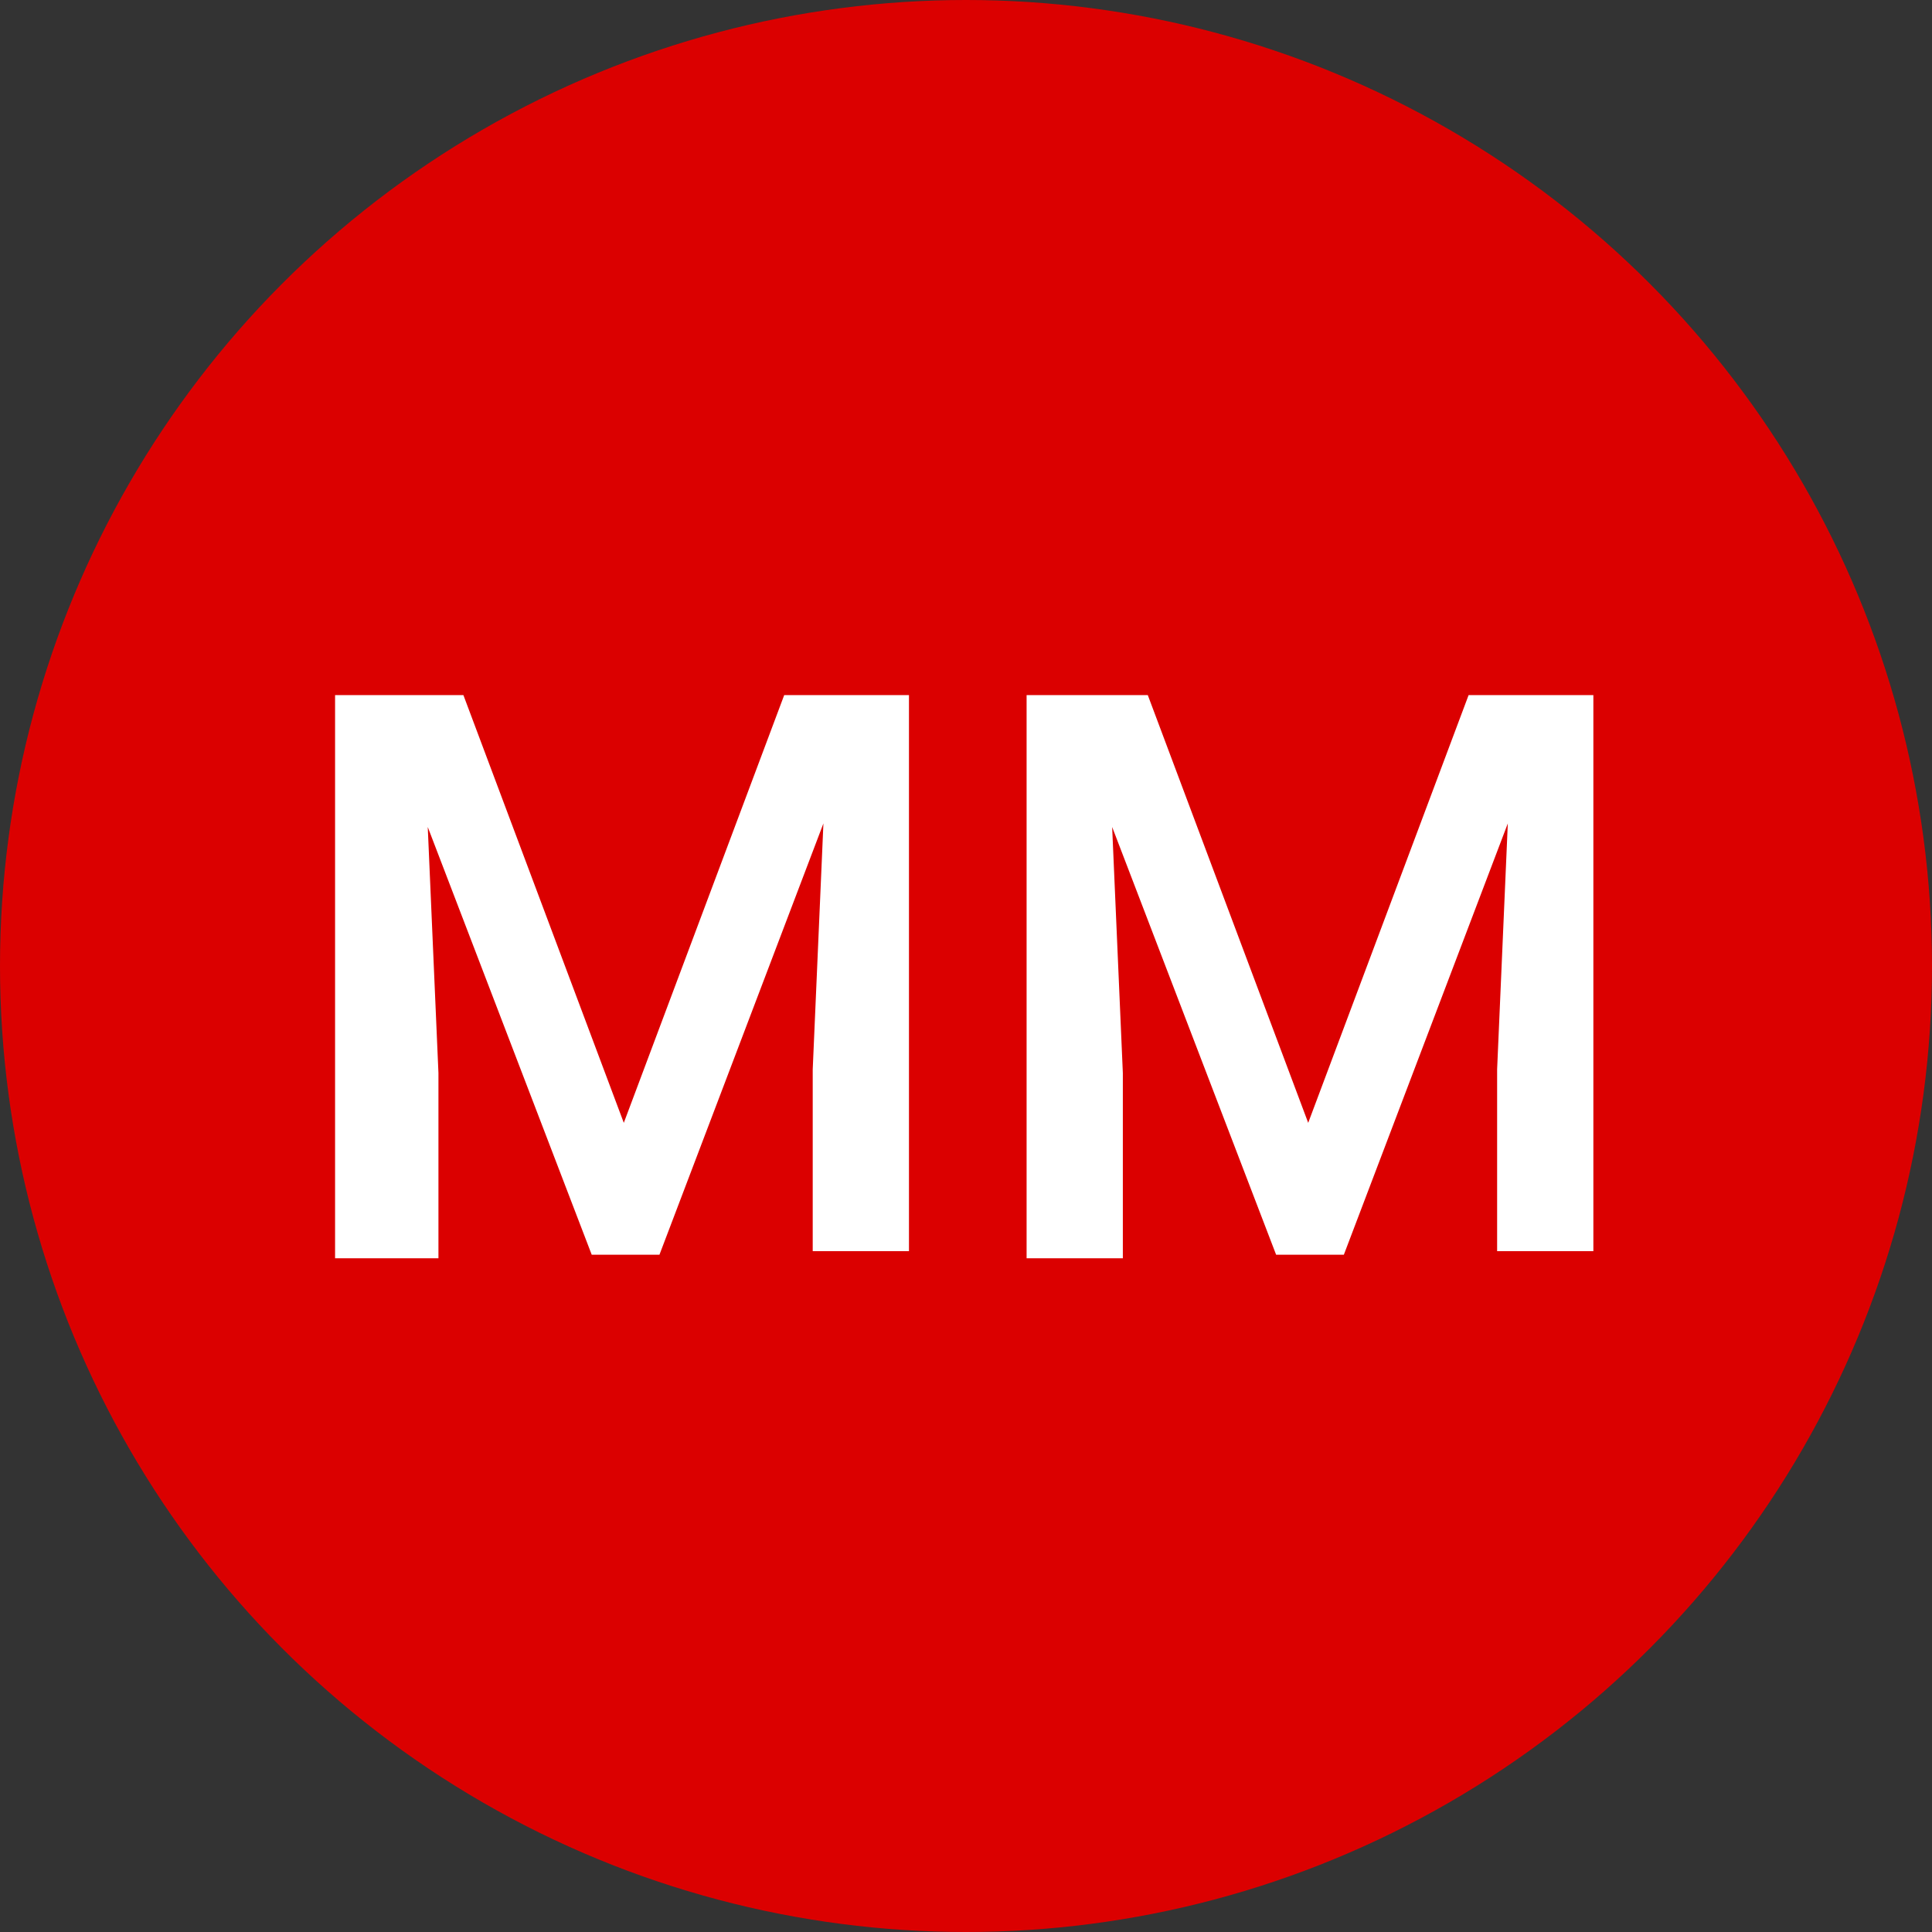
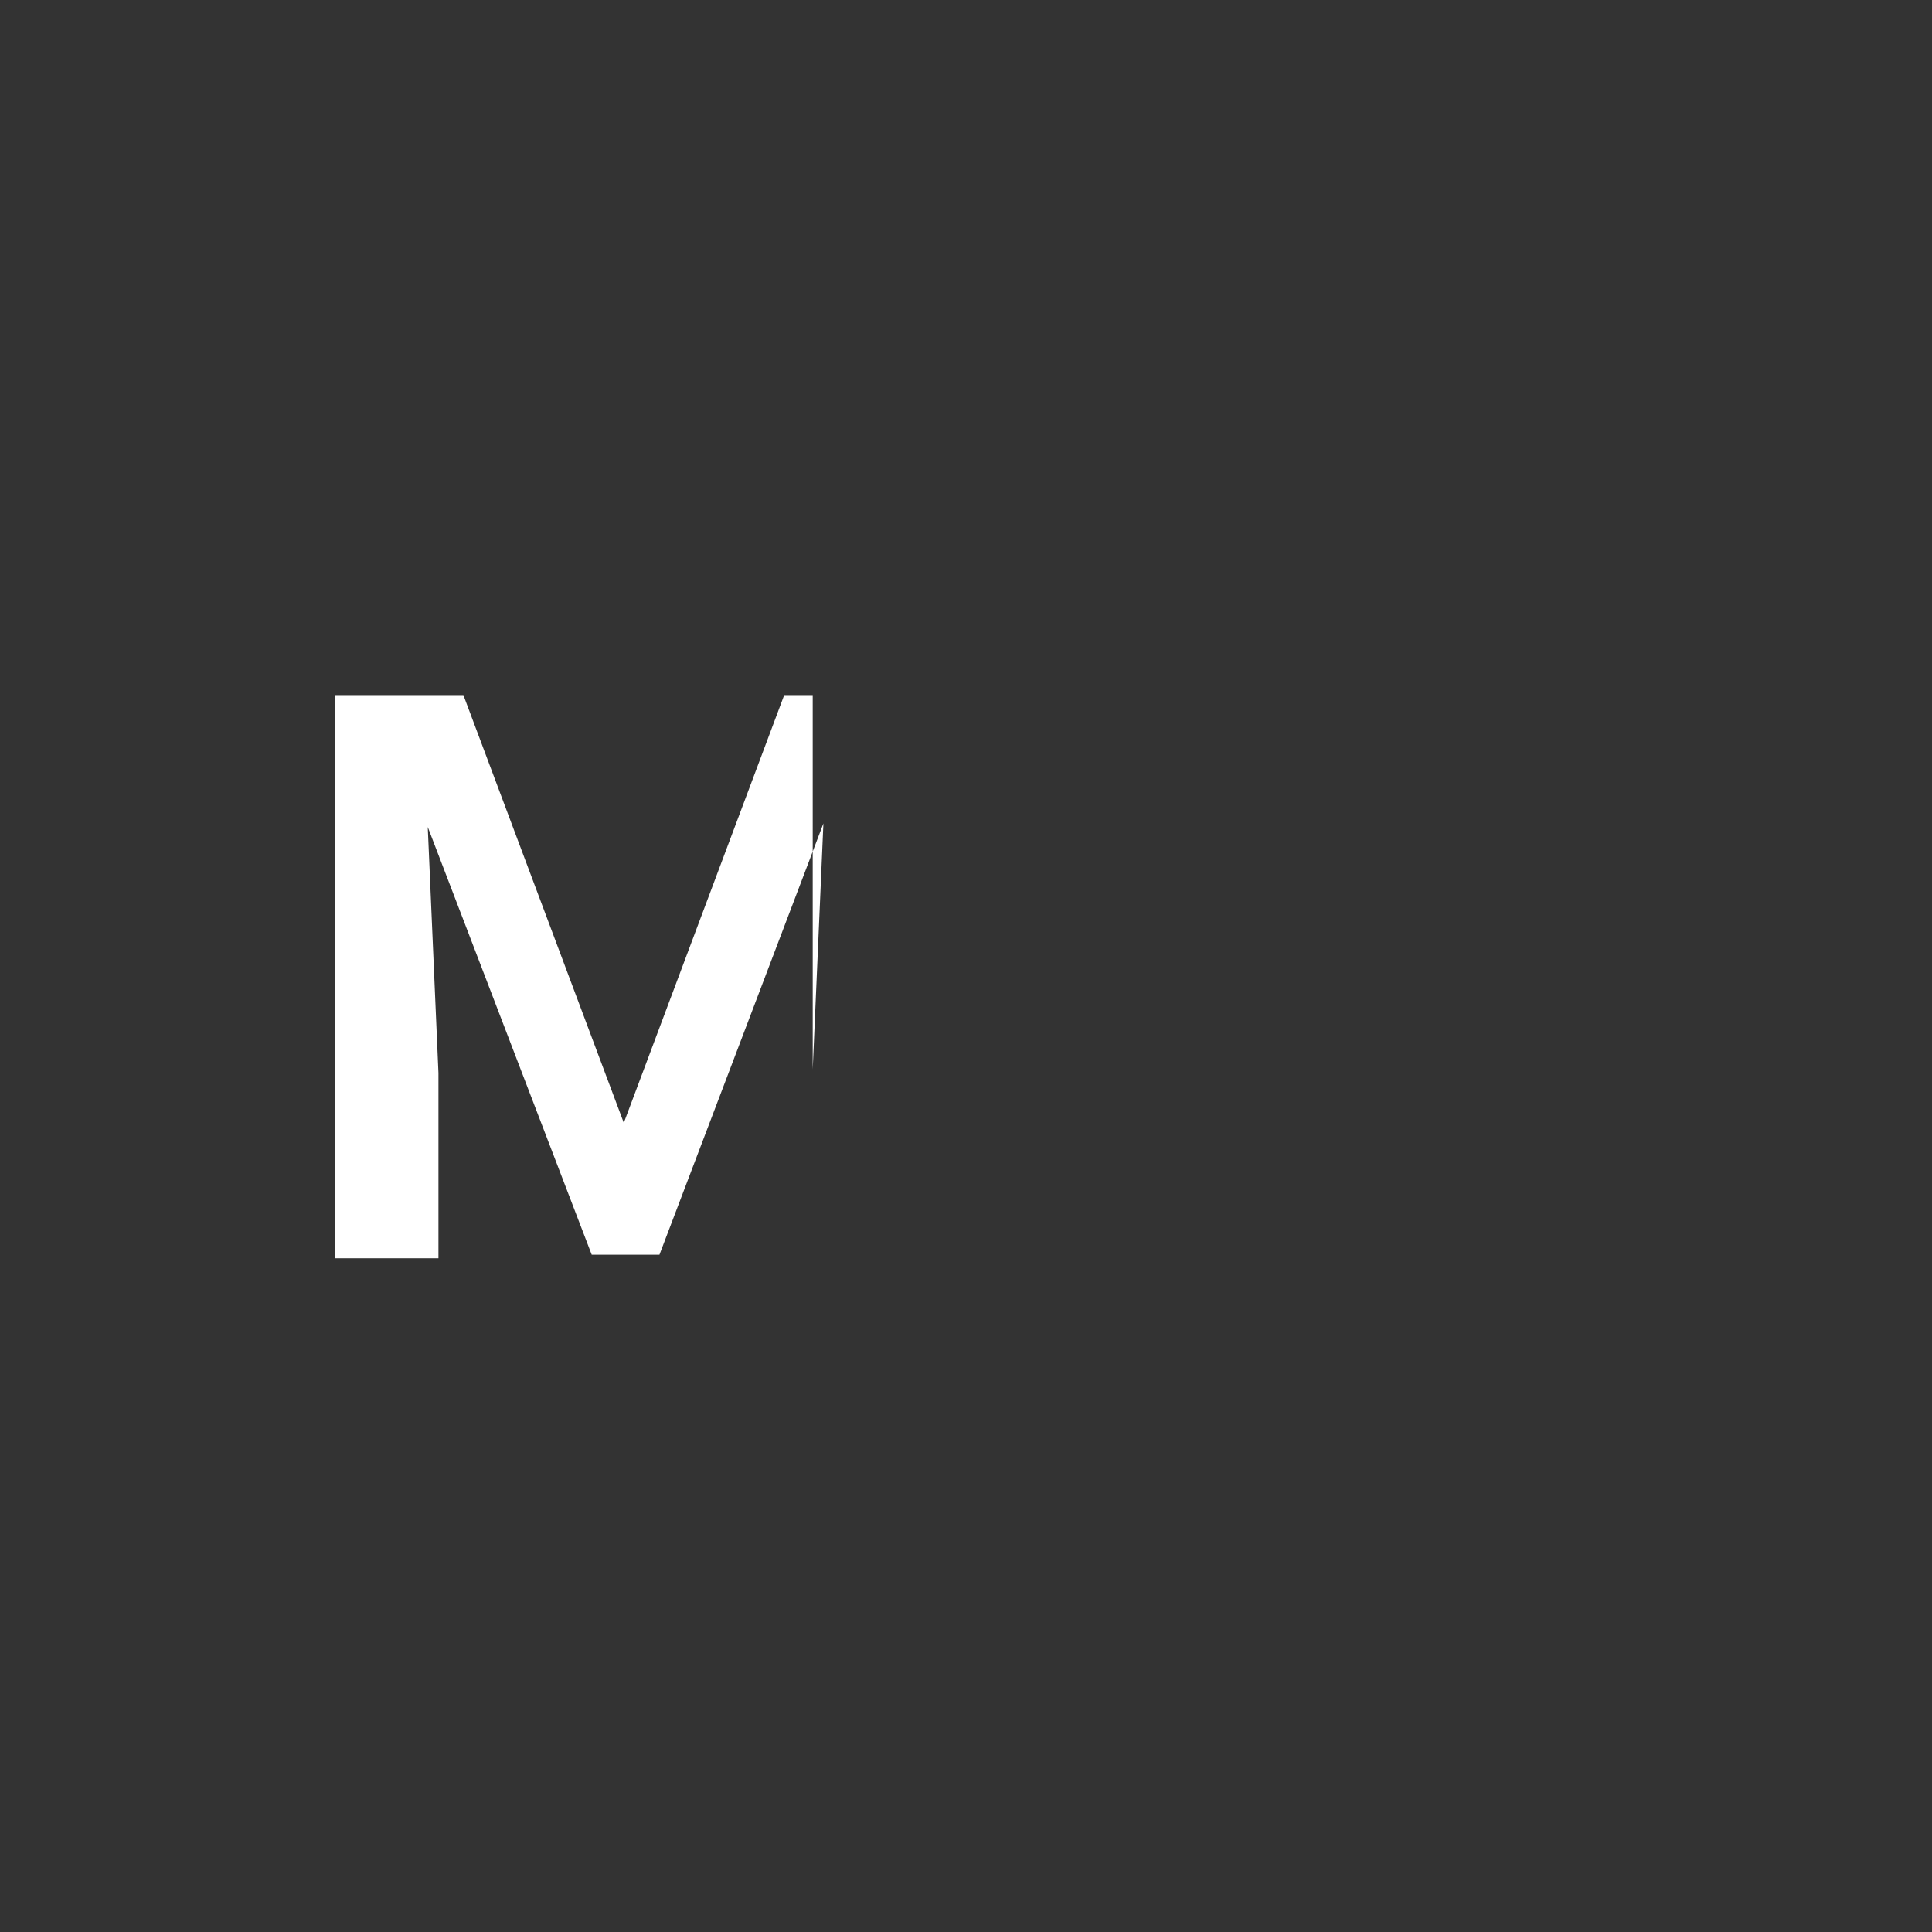
<svg xmlns="http://www.w3.org/2000/svg" id="Calque_9" x="0px" y="0px" viewBox="0 0 54.2 54.2" style="enable-background:new 0 0 54.2 54.2;" xml:space="preserve">
  <rect x="0" y="0" width="54.2" height="54.2" fill="#333333" stroke="none" />
  <style type="text/css">
	.st0{fill:#DB0000;}
	.st1{fill:#FFFFFF;}
</style>
  <g>
-     <circle class="st0" cx="27.1" cy="27.1" r="27.1" />
    <g>
-       <path class="st1" d="M13,19.5l4.5,12l4.5-12h3.5v15.6h-2.7V30l0.3-6.9l-4.6,12.1h-1.9l-4.6-12l0.3,6.9v5.2H9.4V19.5H13z" />
-       <path class="st1" d="M32.2,19.5l4.5,12l4.5-12h3.5v15.6H42V30l0.3-6.9l-4.6,12.1h-1.9l-4.6-12l0.3,6.9v5.2h-2.7V19.5H32.2z" />
+       <path class="st1" d="M13,19.5l4.5,12l4.5-12h3.5h-2.7V30l0.3-6.9l-4.6,12.1h-1.9l-4.6-12l0.3,6.9v5.2H9.4V19.5H13z" />
    </g>
  </g>
</svg>